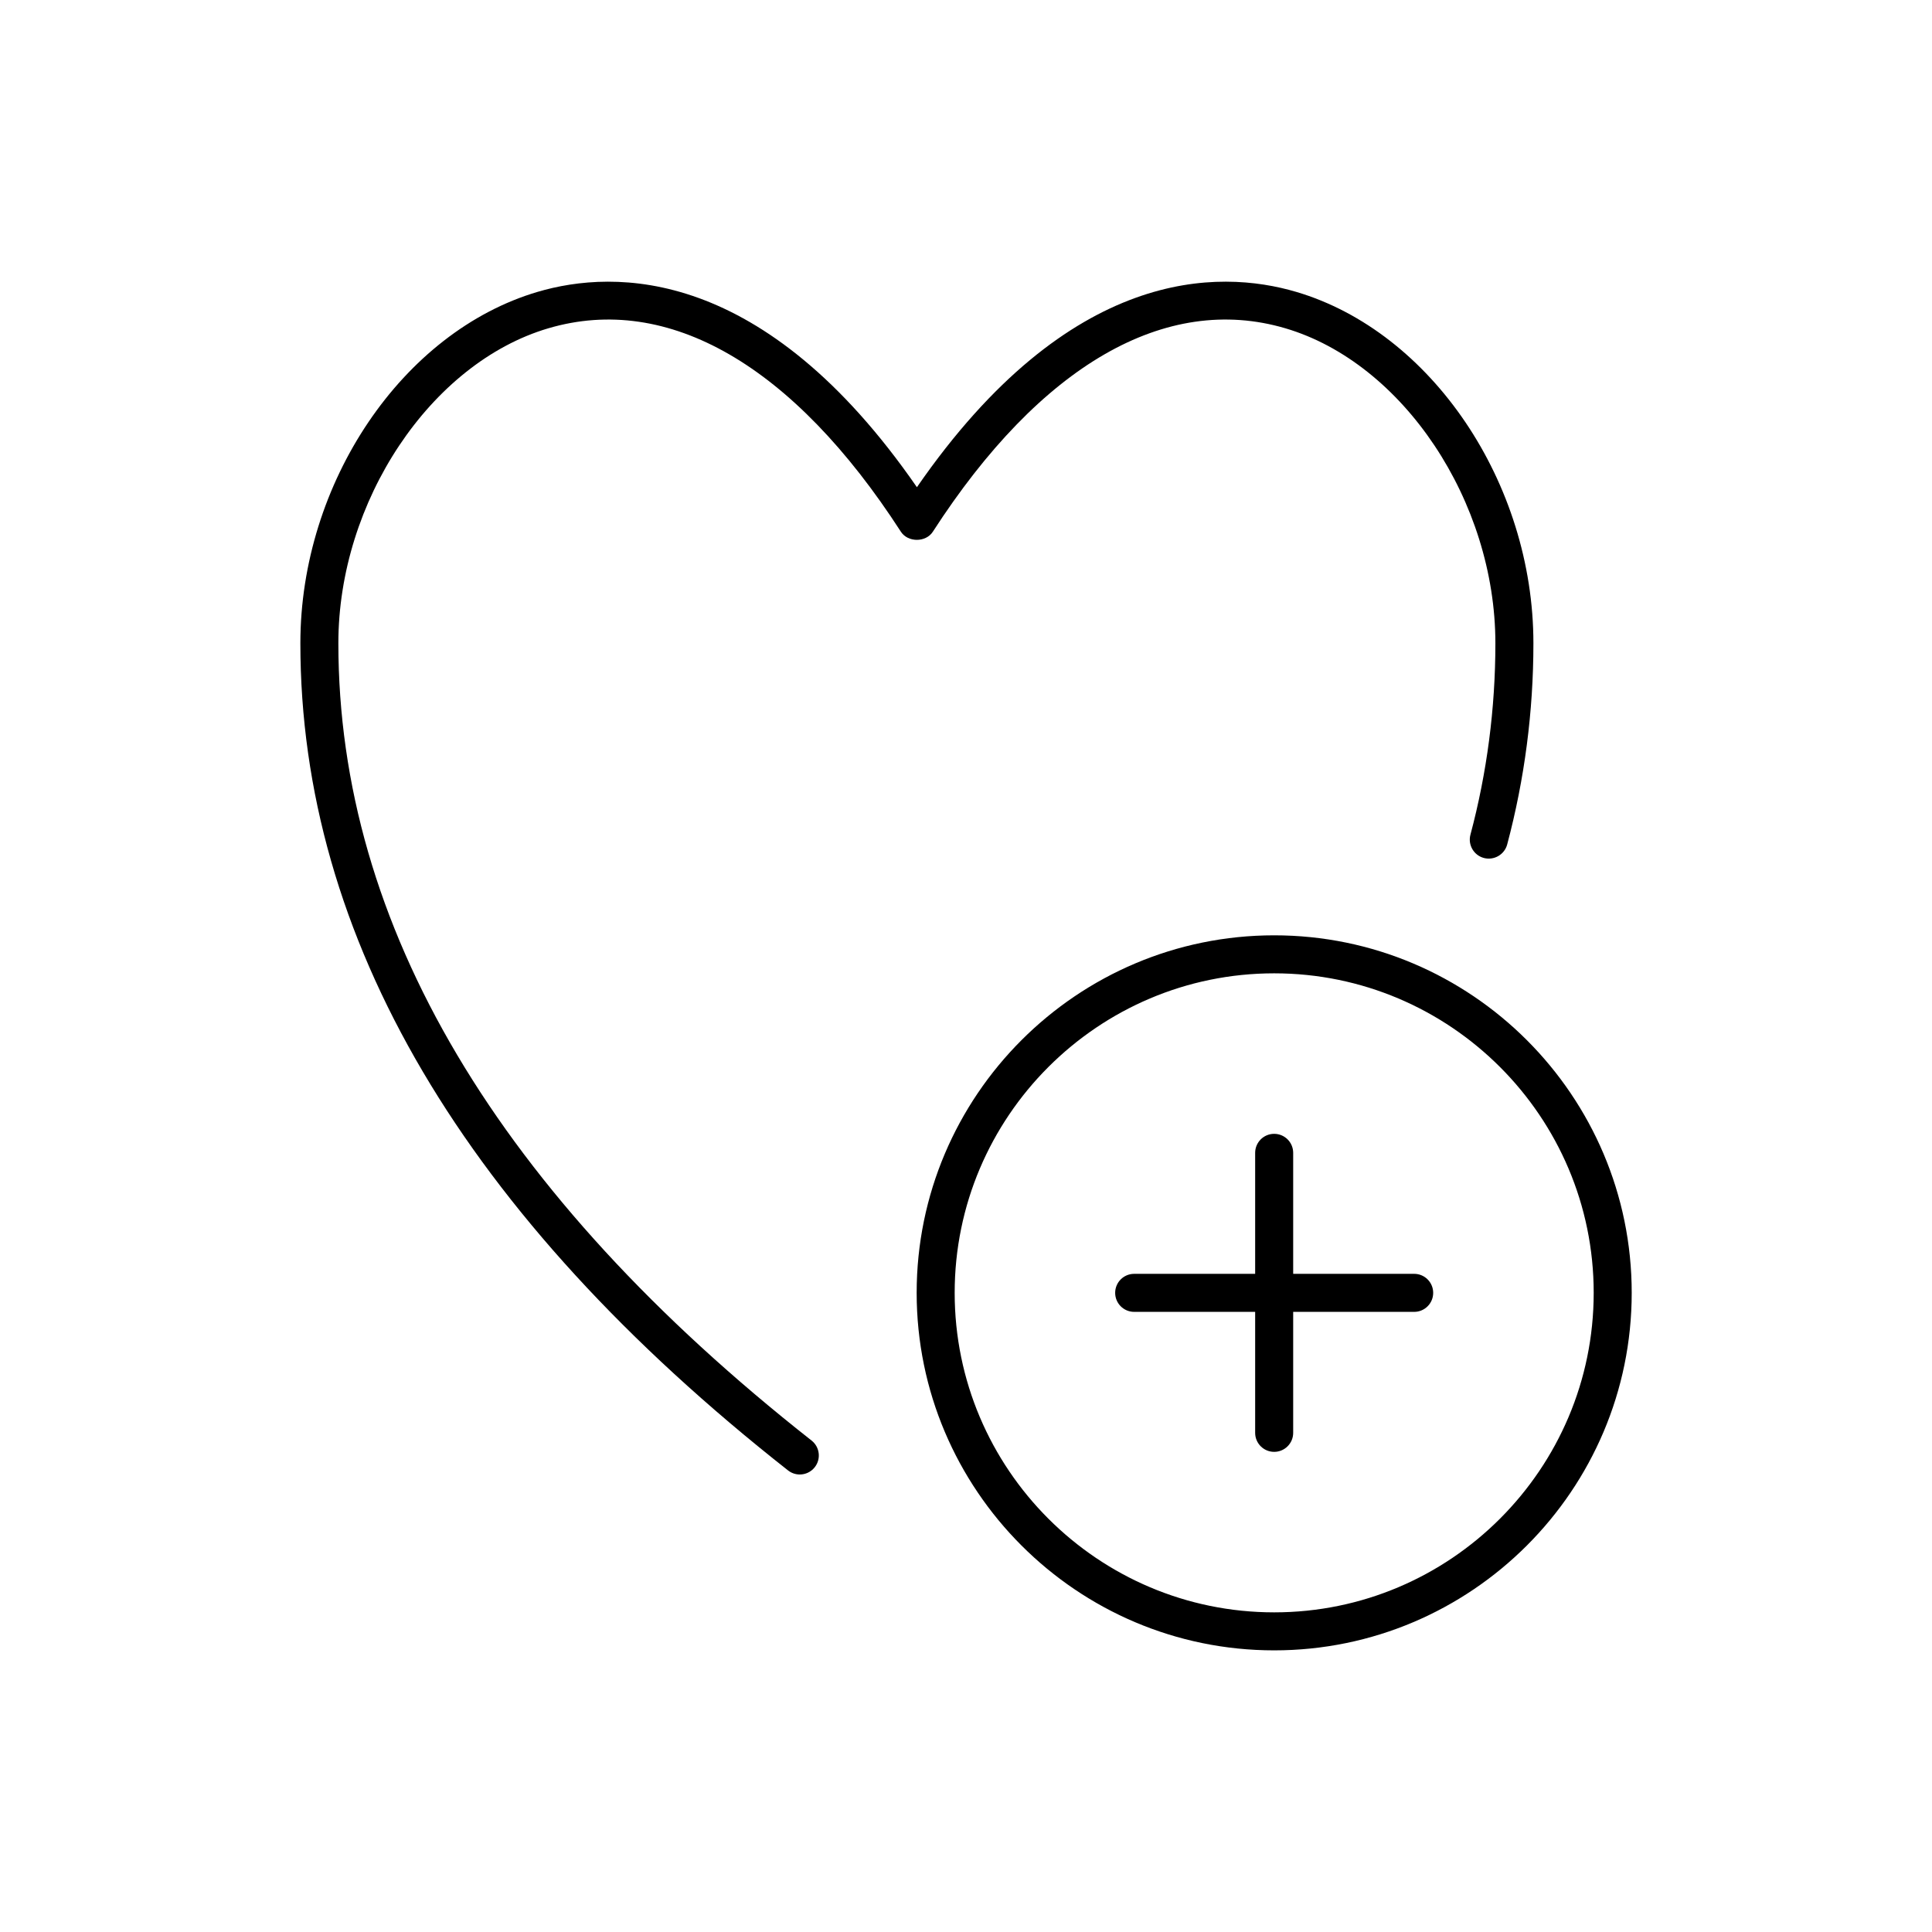
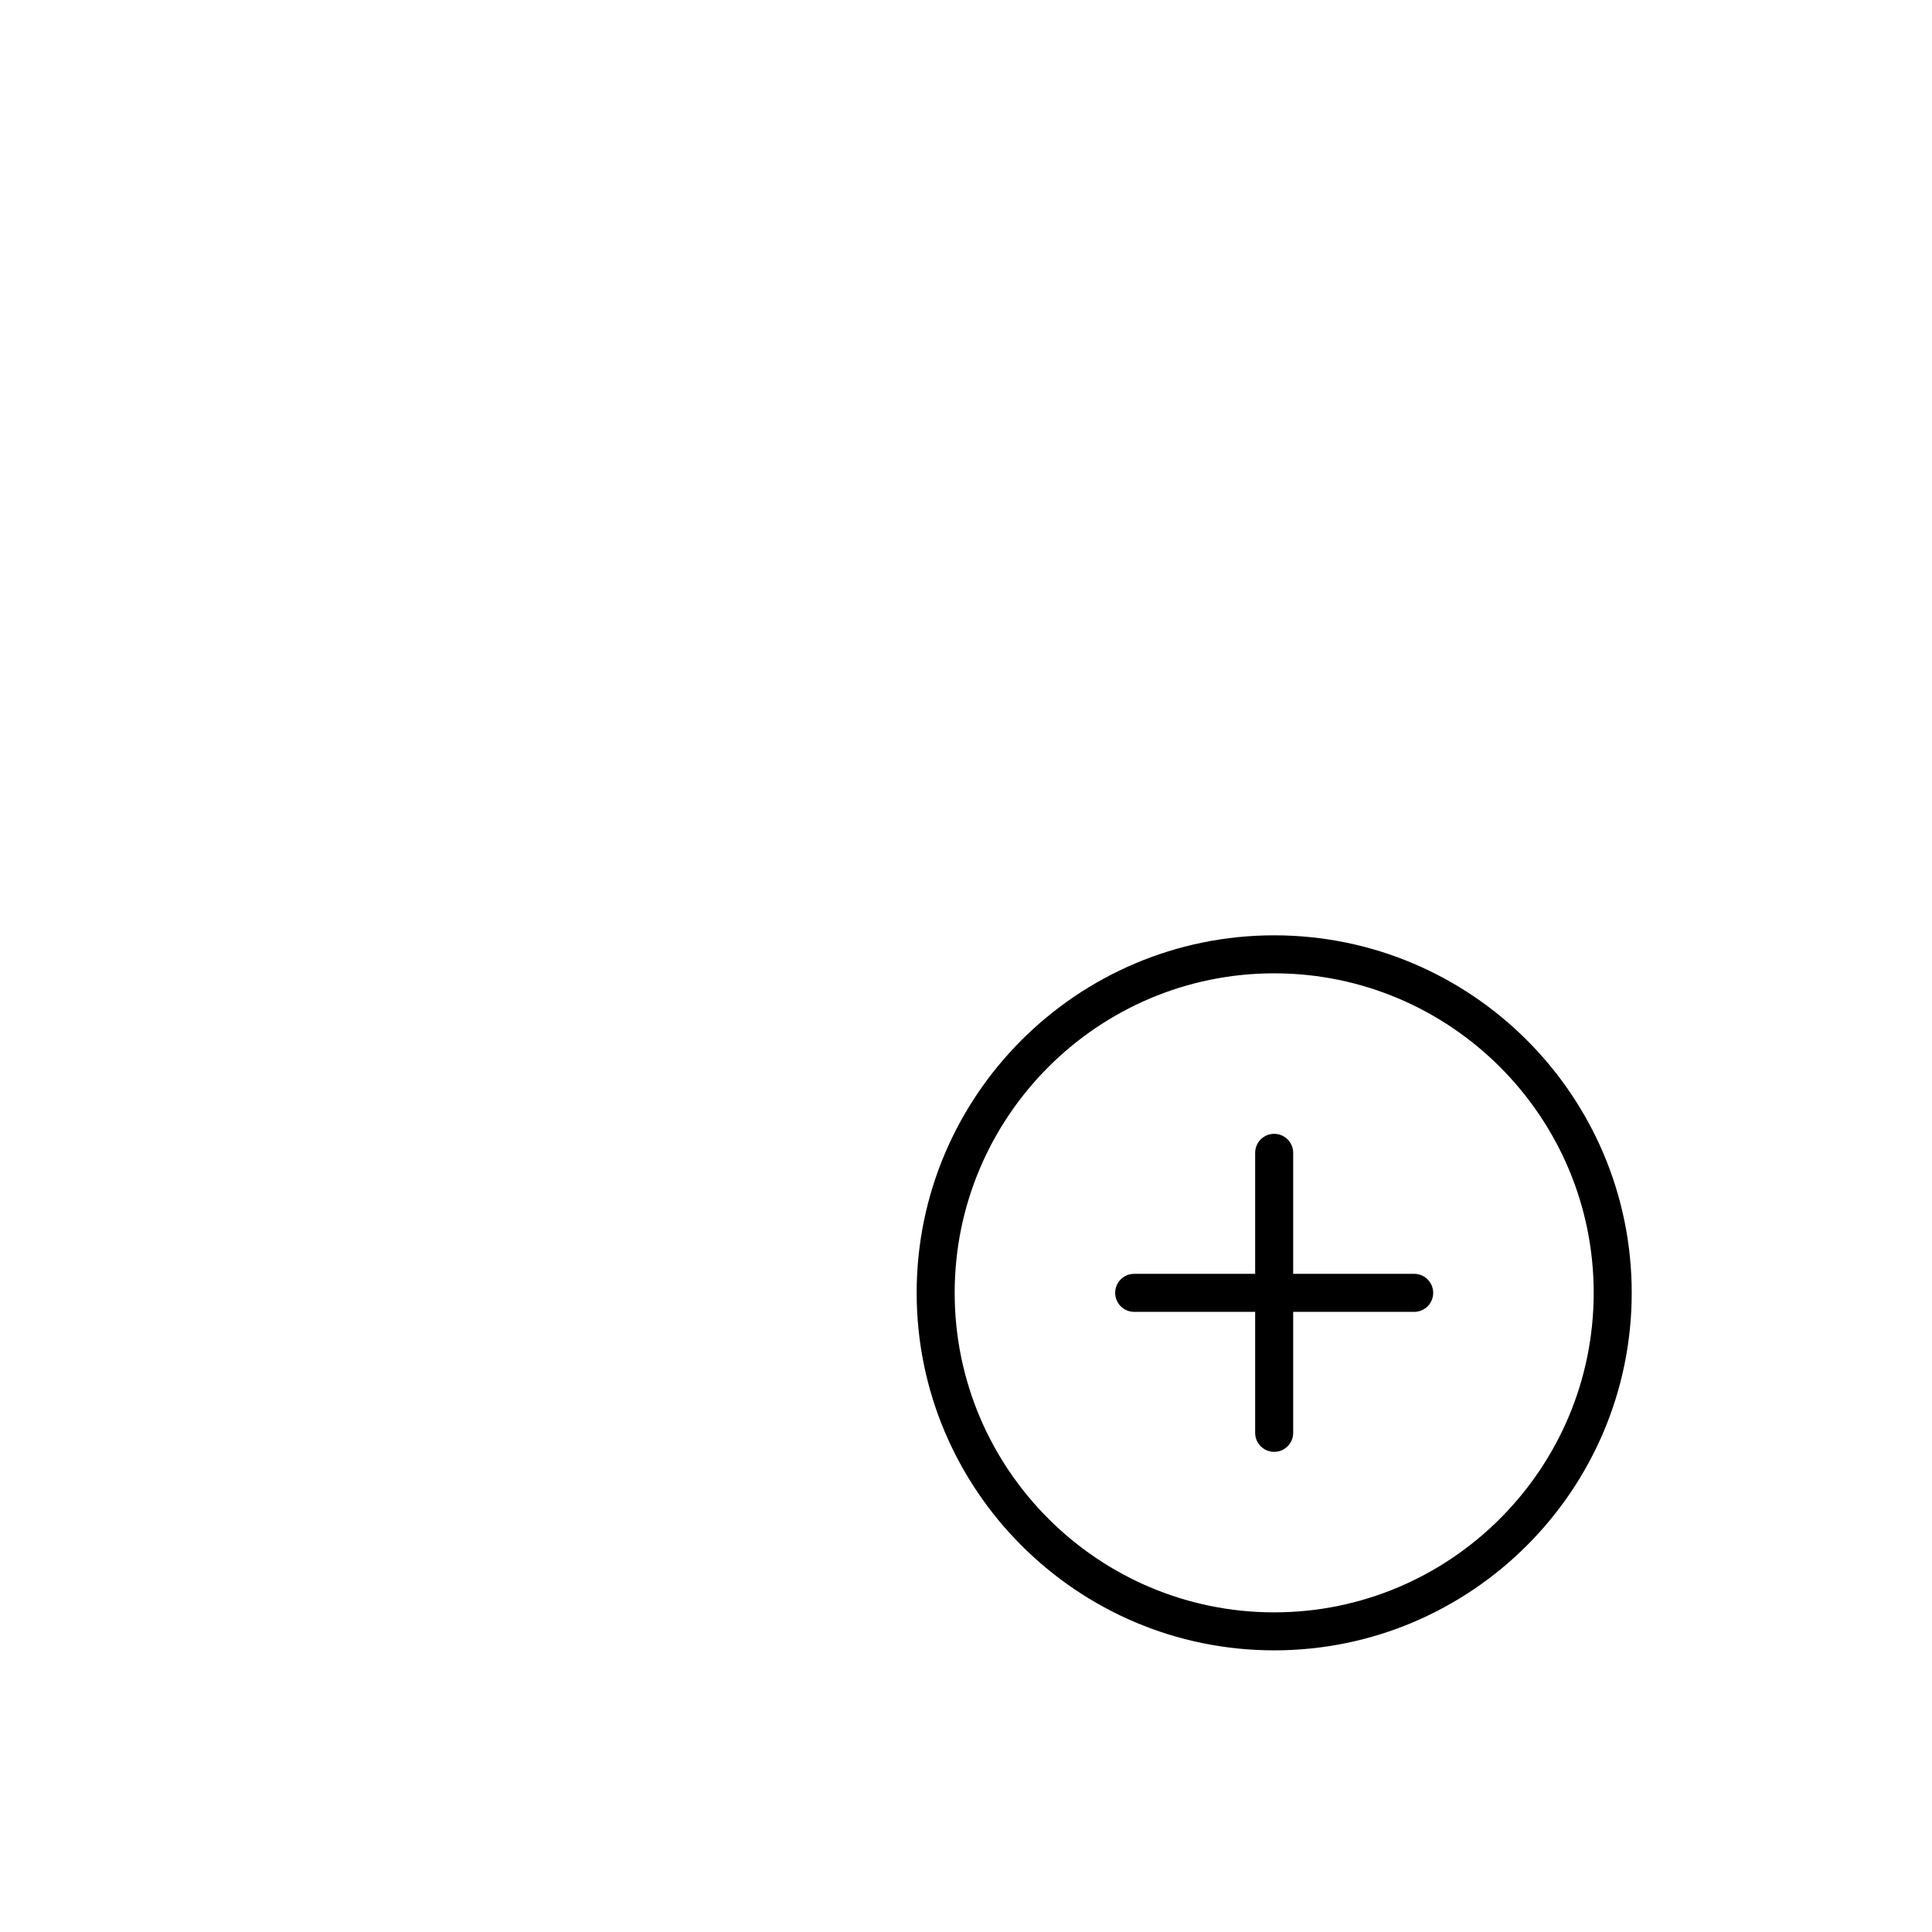
<svg xmlns="http://www.w3.org/2000/svg" fill="#000000" width="800px" height="800px" version="1.1" viewBox="144 144 512 512">
  <g>
-     <path d="m289.32 231c31.746-9.355 64.926 9.789 93.426 53.914 1.859 2.871 6.609 2.871 8.465 0 28.5-44.133 61.703-63.27 93.426-53.914 31.207 9.203 55.656 45.867 55.656 83.473 0 17.195-2.215 34.27-6.613 50.734-0.715 2.691 0.887 5.453 3.57 6.168 2.68 0.699 5.445-0.883 6.168-3.57 4.613-17.316 6.953-35.258 6.953-53.328 0-42.527-27.035-82.562-62.879-93.133-20.375-6.012-59.941-6.898-100.5 51.77-40.559-58.66-80.137-57.781-100.51-51.77-35.852 10.57-62.879 50.609-62.879 93.133 0 77.98 43.484 151.73 129.24 219.2 0.926 0.727 2.019 1.078 3.113 1.078 1.492 0 2.969-0.66 3.965-1.926 1.719-2.188 1.34-5.356-0.848-7.074-83.211-65.461-125.4-136.55-125.4-211.28-0.008-37.609 24.438-74.273 55.648-83.477" />
    <path d="m481.67 391.87c-52.238 0-94.746 42.5-94.746 94.746 0 52.234 42.508 94.746 94.746 94.746 52.246 0 94.75-42.512 94.75-94.746 0-52.242-42.508-94.746-94.75-94.746m0 179.42c-46.688 0-84.672-37.98-84.672-84.672 0-46.688 37.988-84.676 84.672-84.676 46.691 0 84.676 37.988 84.676 84.676-0.004 46.688-37.984 84.672-84.676 84.672" />
    <path d="m518.77 481.58h-32.062v-32.062c0-2.785-2.258-5.039-5.039-5.039-2.785 0-5.039 2.254-5.039 5.039v32.062h-32.059c-2.785 0-5.039 2.254-5.039 5.039s2.254 5.039 5.039 5.039h32.059v32.059c0 2.785 2.254 5.039 5.039 5.039 2.781 0 5.039-2.254 5.039-5.039v-32.059h32.062c2.785 0 5.039-2.254 5.039-5.039 0-2.789-2.254-5.039-5.039-5.039" />
  </g>
</svg>